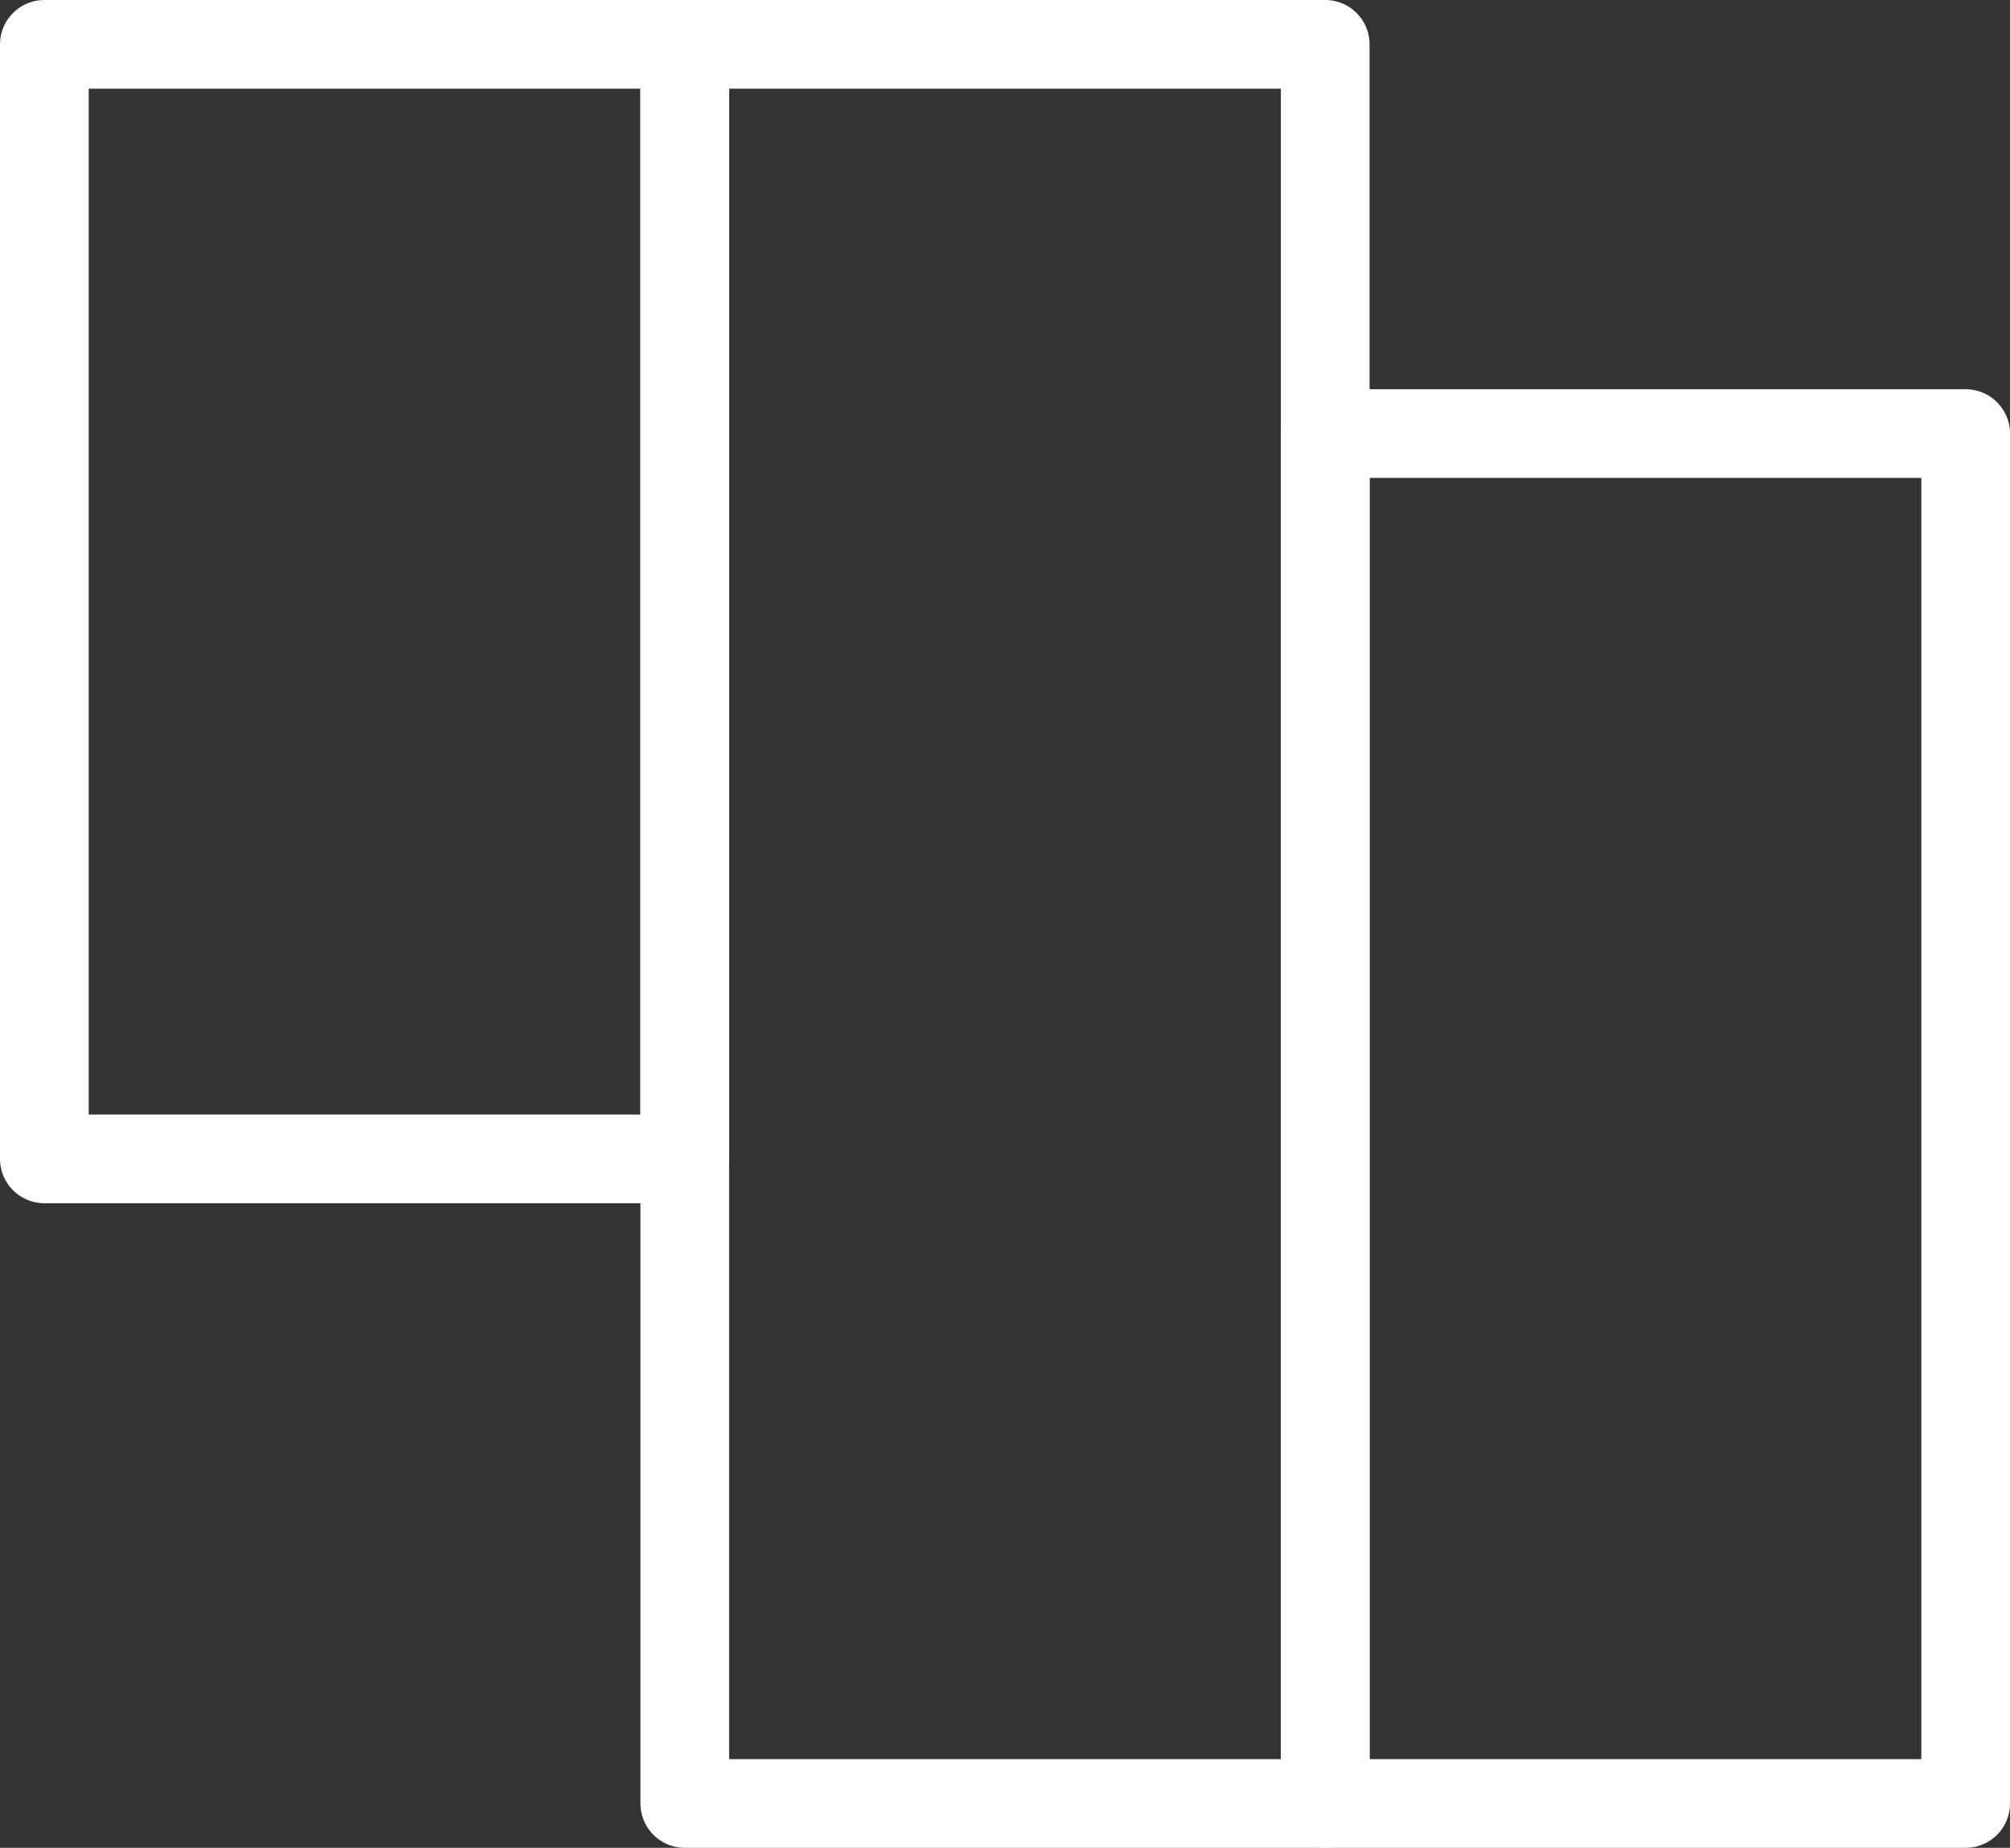
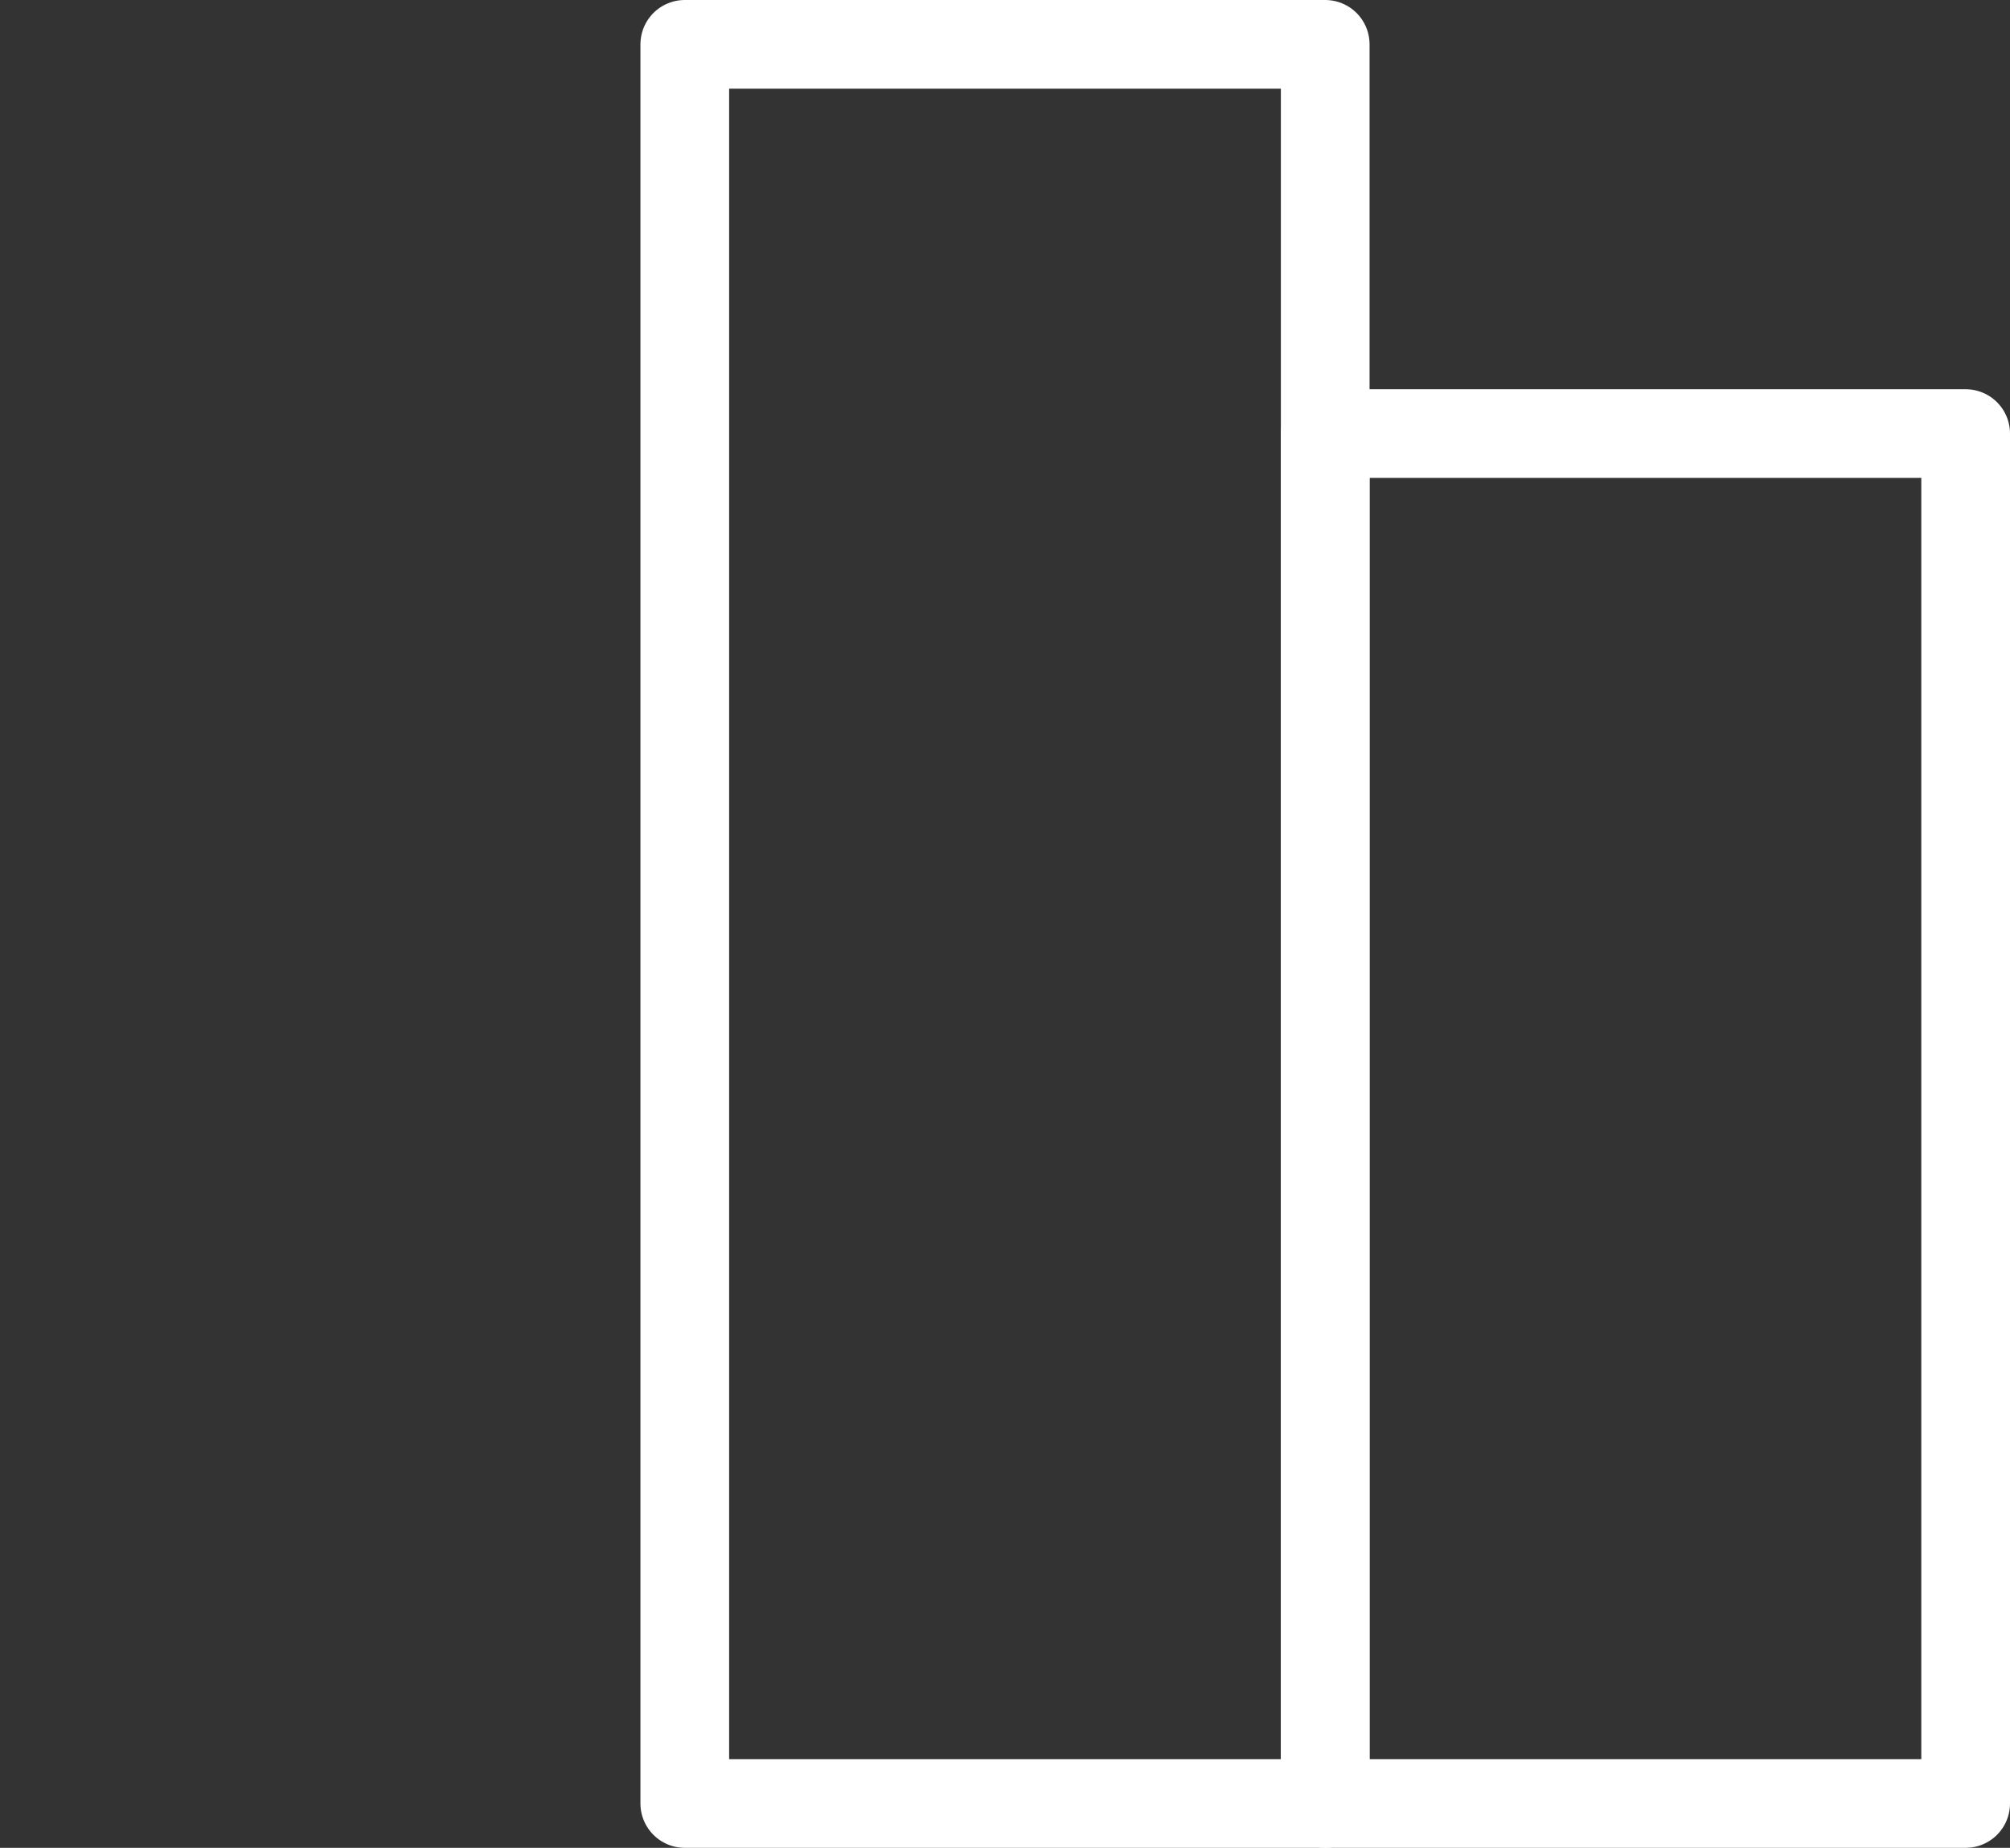
<svg xmlns="http://www.w3.org/2000/svg" width="33.993" height="31.257" viewBox="0 0 33.993 31.257">
  <rect x="0" y="0" width="33.993" height="31.257" fill="#333333" stroke="none" />
  <g id="aggregated-pc-visualization" transform="translate(0.27 0.27)">
    <g id="Group_1450" data-name="Group 1450" transform="translate(0.48 0.48)">
      <rect id="Rectangle_2339" data-name="Rectangle 2339" width="10.831" height="23.173" transform="translate(21.662 6.584)" fill="none" stroke="#fff" stroke-linecap="round" stroke-linejoin="round" stroke-width="1.5" />
      <rect id="Rectangle_2340" data-name="Rectangle 2340" width="10.831" height="29.757" transform="translate(10.831)" fill="none" stroke="#fff" stroke-linecap="round" stroke-linejoin="round" stroke-width="1.5" />
-       <rect id="Rectangle_2341" data-name="Rectangle 2341" width="10.831" height="18.853" fill="none" stroke="#fff" stroke-linecap="round" stroke-linejoin="round" stroke-width="1.5" />
    </g>
  </g>
</svg>